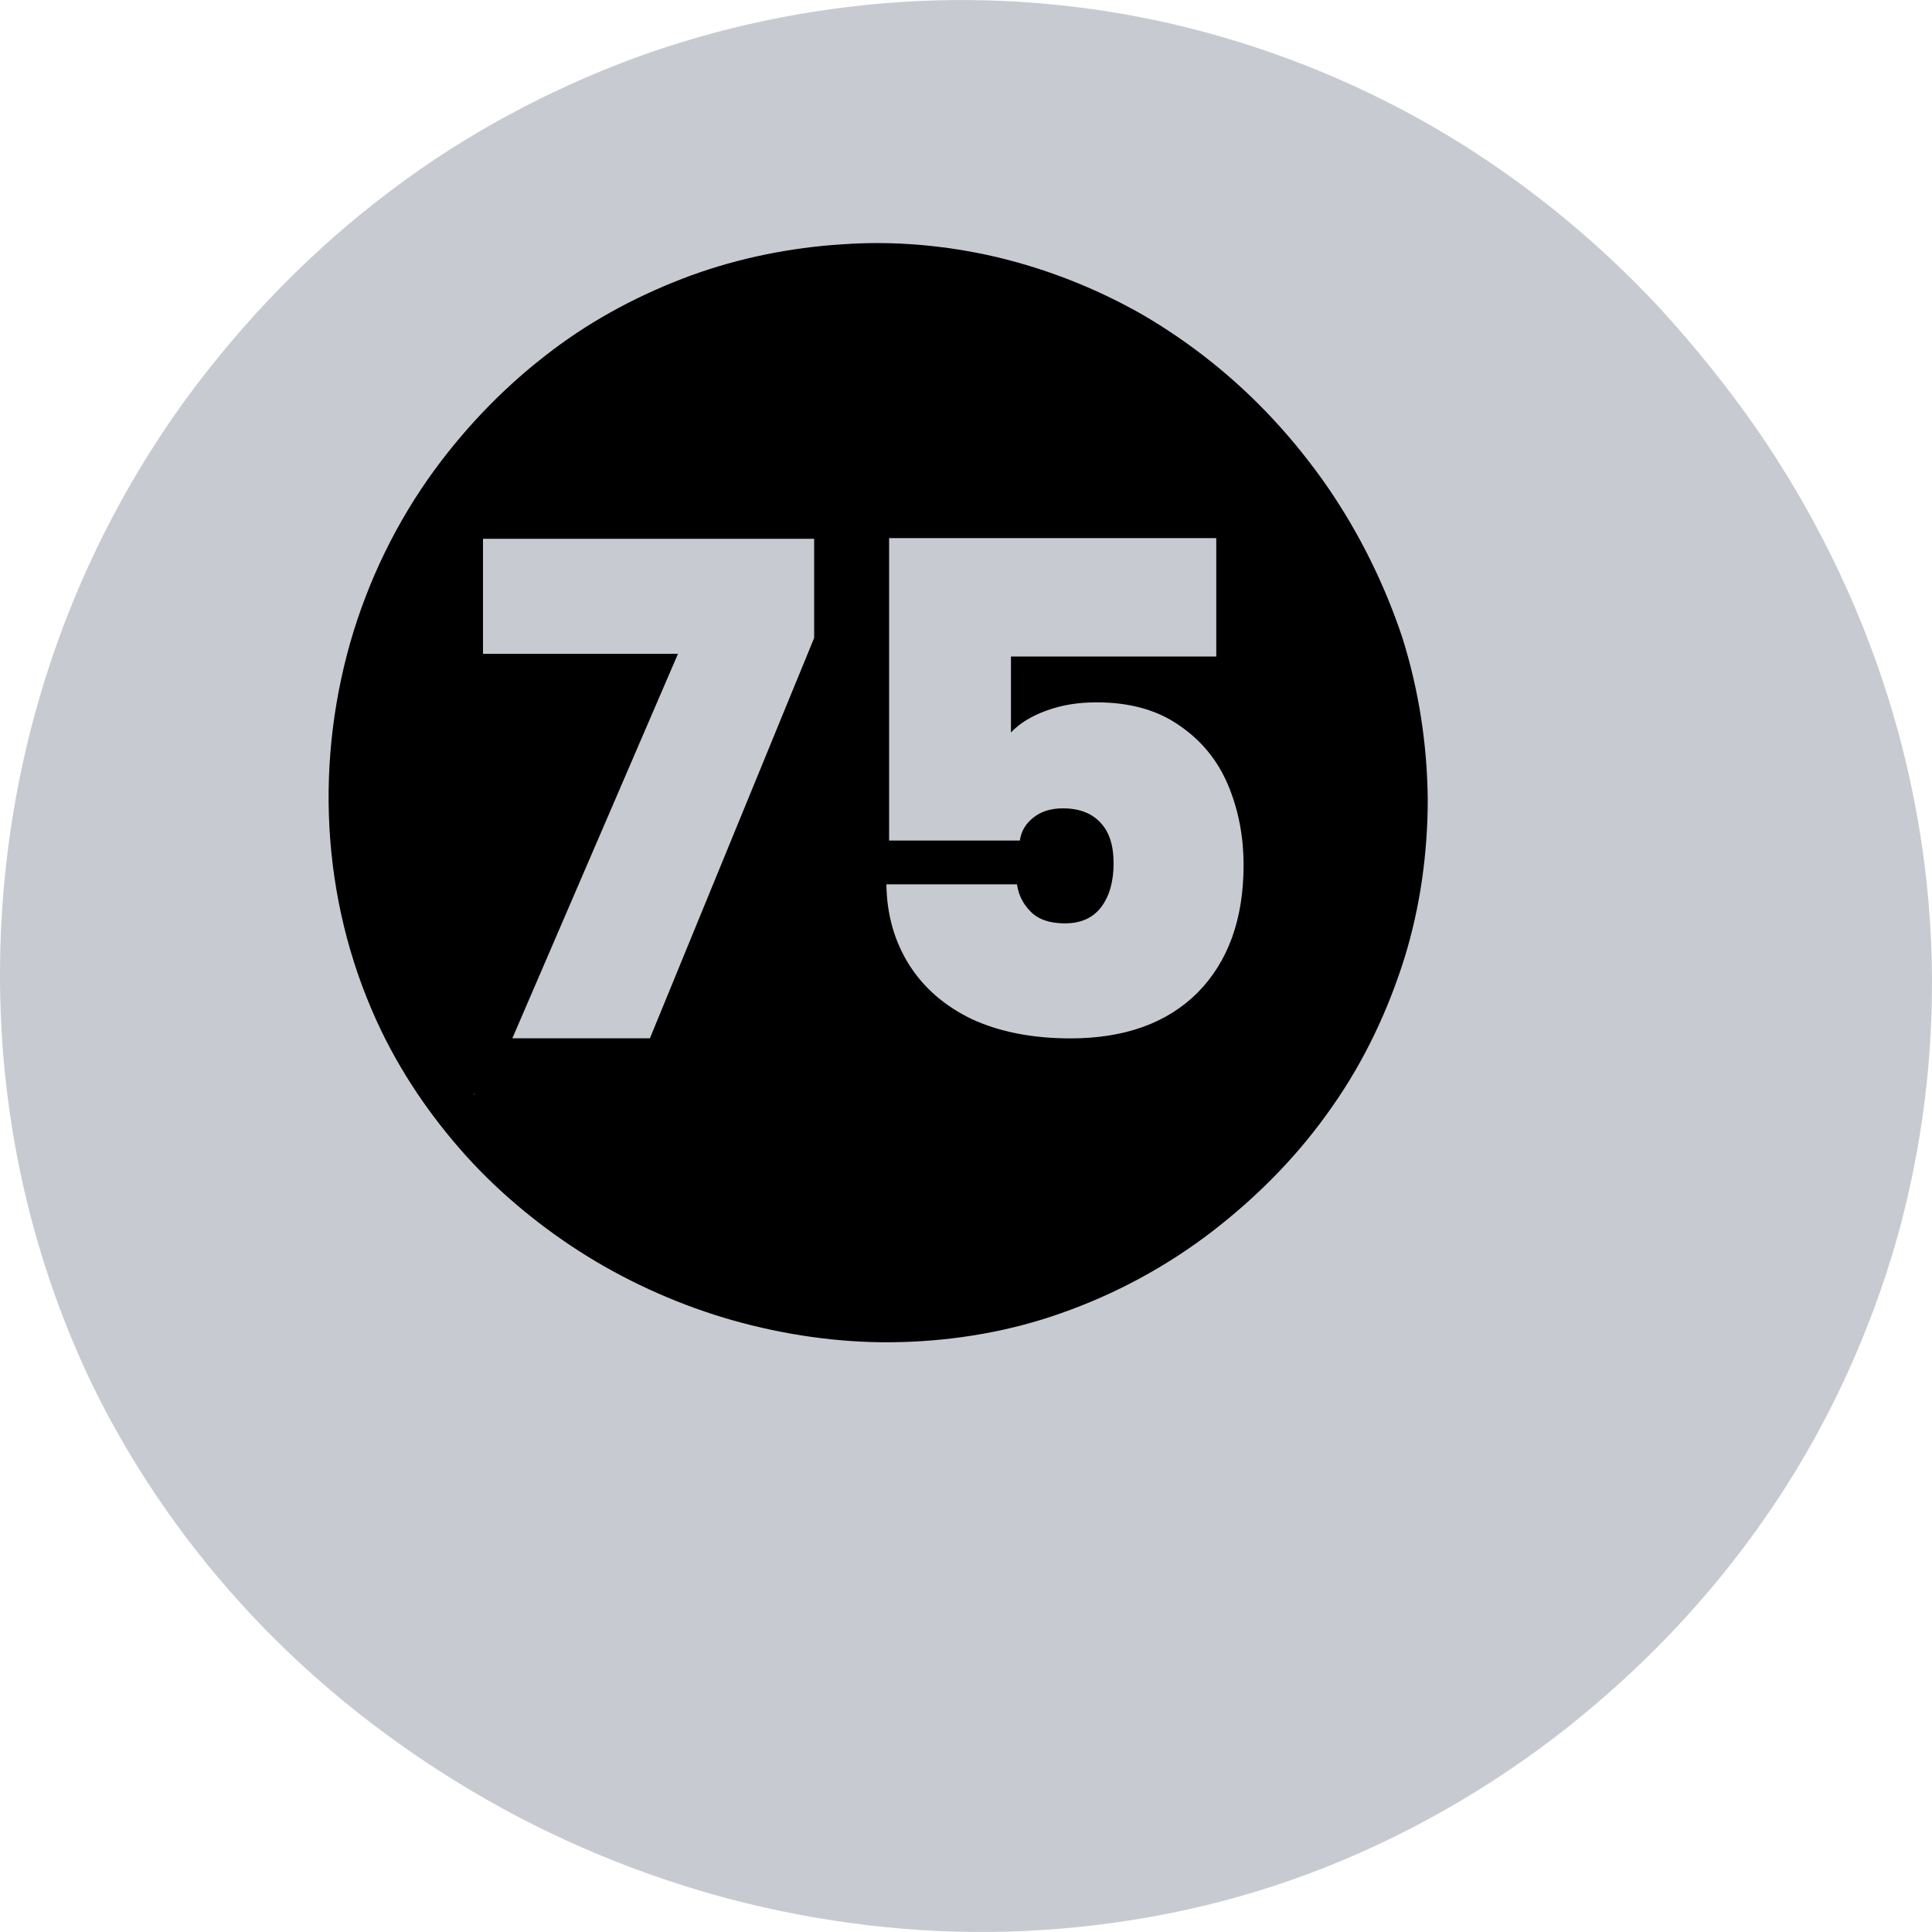
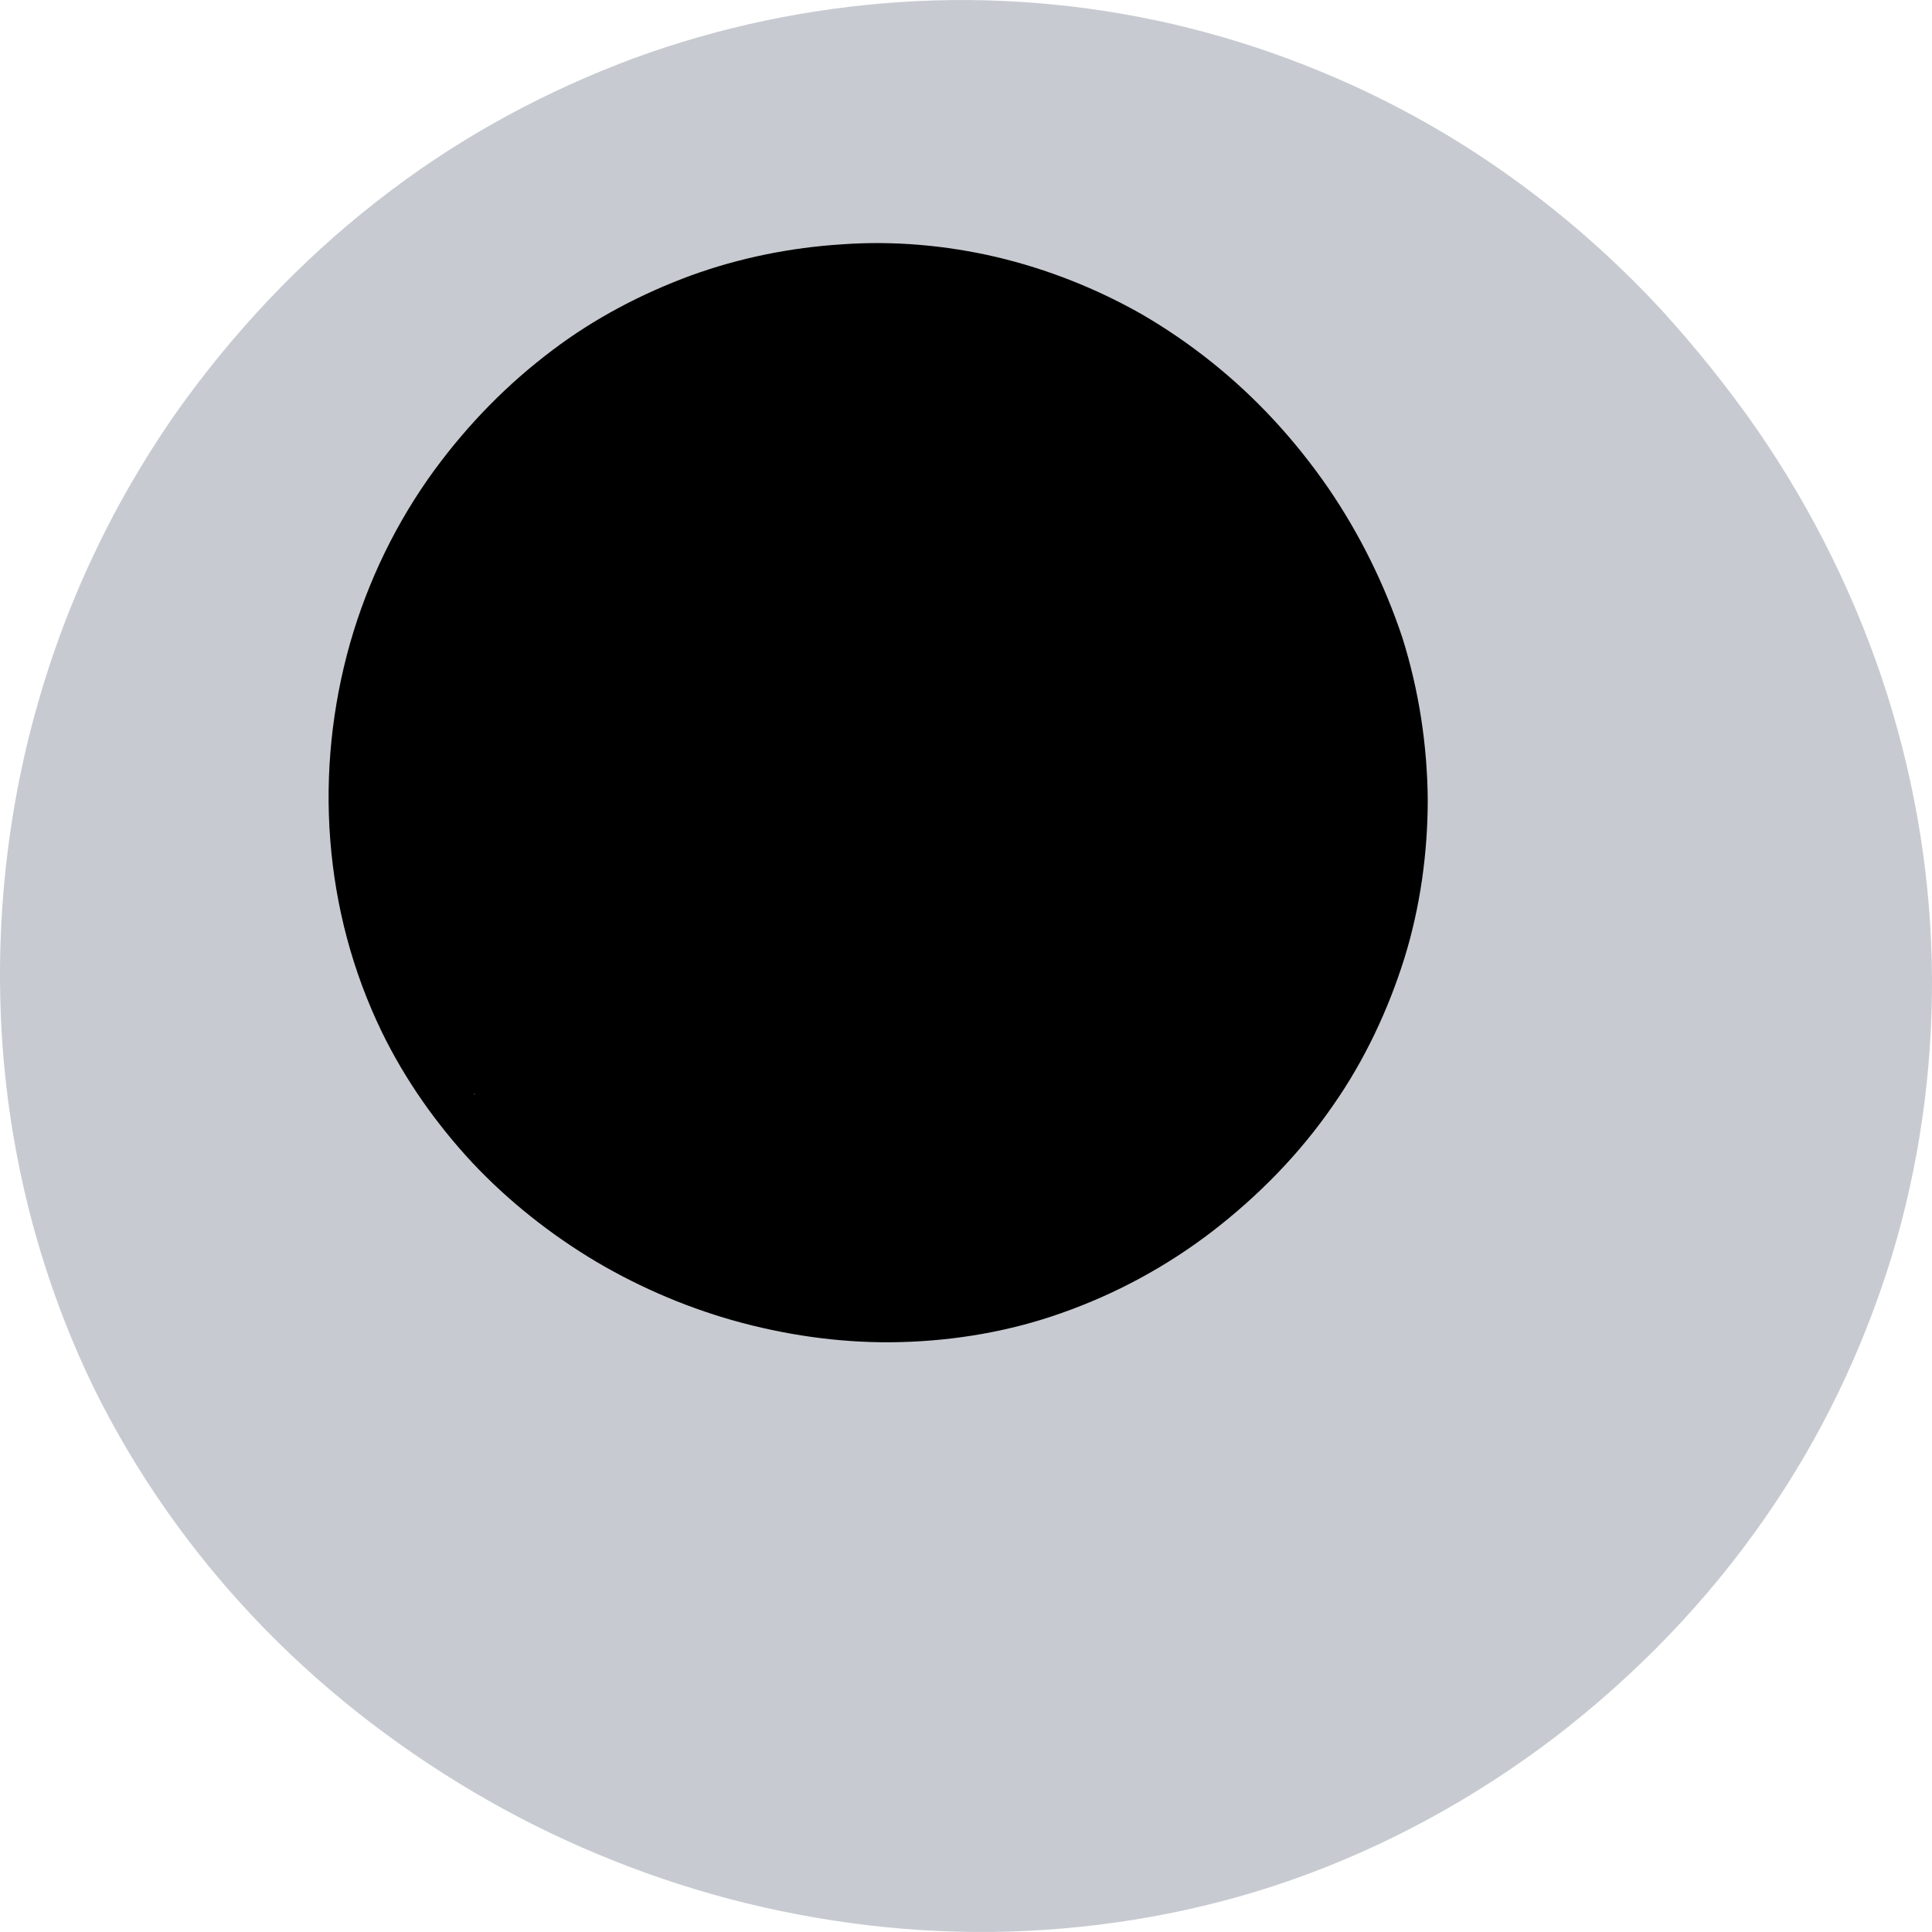
<svg xmlns="http://www.w3.org/2000/svg" width="15" height="15" viewBox="0 0 15 15" fill="none">
  <path d="M14.653 5.395C14.421 4.661 14.074 3.959 13.636 3.326C13.408 3 13.158 2.689 12.89 2.396C12.373 1.839 11.769 1.354 11.11 0.975C10.484 0.616 9.804 0.349 9.102 0.186C8.411 0.027 7.698 -0.031 6.989 0.016C6.284 0.063 5.589 0.208 4.927 0.45C4.254 0.7 3.613 1.043 3.042 1.474C2.43 1.933 1.898 2.48 1.446 3.095C0.925 3.811 0.534 4.614 0.292 5.468C0.042 6.343 -0.048 7.269 0.024 8.177C0.097 9.078 0.332 9.957 0.726 10.771C1.048 11.426 1.471 12.03 1.974 12.562C2.47 13.087 3.045 13.539 3.668 13.908C4.29 14.277 4.967 14.559 5.665 14.744C6.367 14.928 7.101 15.018 7.829 14.997C8.57 14.975 9.312 14.845 10.01 14.602C10.756 14.342 11.45 13.962 12.076 13.485C12.706 13 13.26 12.428 13.712 11.773C14.139 11.158 14.464 10.478 14.685 9.762C14.899 9.06 15.004 8.322 15 7.591C14.996 6.846 14.877 6.104 14.653 5.395ZM14.095 10.326C14.088 10.348 14.092 10.337 14.095 10.326V10.326Z" fill="#C7CBD1" />
  <path d="M10.31 3.785C10.18 3.597 10.035 3.416 9.88 3.25C9.587 2.935 9.243 2.66 8.87 2.443C8.516 2.241 8.132 2.089 7.734 1.995C7.343 1.904 6.935 1.868 6.537 1.897C6.139 1.922 5.741 2.002 5.364 2.139C4.981 2.28 4.615 2.472 4.29 2.718C3.939 2.982 3.635 3.293 3.374 3.648C3.078 4.053 2.857 4.509 2.719 4.99C2.578 5.486 2.524 6.007 2.564 6.52C2.604 7.038 2.737 7.541 2.962 8.007C3.143 8.38 3.385 8.724 3.667 9.027C3.946 9.324 4.275 9.585 4.626 9.794C4.981 10.004 5.368 10.167 5.766 10.272C6.164 10.377 6.58 10.431 6.992 10.42C7.416 10.409 7.839 10.337 8.237 10.196C8.66 10.048 9.055 9.834 9.409 9.563C9.771 9.284 10.09 8.959 10.35 8.582C10.593 8.235 10.777 7.844 10.904 7.439C11.027 7.041 11.085 6.622 11.085 6.206C11.081 5.782 11.016 5.359 10.889 4.954C10.752 4.541 10.556 4.144 10.31 3.785ZM9.869 3.789C9.865 3.785 9.862 3.782 9.869 3.789ZM3.678 8.488C3.682 8.492 3.689 8.499 3.689 8.499C3.685 8.499 3.678 8.492 3.678 8.488ZM9.21 9.259C9.207 9.263 9.203 9.263 9.203 9.266C9.189 9.277 9.207 9.266 9.21 9.259Z" fill="black" />
-   <path d="M9.443 5.097H7.849V5.687C7.916 5.616 8.008 5.559 8.125 5.517C8.242 5.474 8.371 5.453 8.513 5.453C8.768 5.453 8.98 5.511 9.15 5.628C9.324 5.745 9.451 5.899 9.533 6.091C9.614 6.282 9.655 6.491 9.655 6.717C9.655 7.135 9.536 7.465 9.299 7.706C9.062 7.943 8.732 8.062 8.311 8.062C8.017 8.062 7.762 8.012 7.546 7.913C7.333 7.81 7.17 7.668 7.057 7.488C6.944 7.307 6.885 7.1 6.882 6.866H7.896C7.907 6.948 7.943 7.019 8.003 7.079C8.063 7.139 8.151 7.169 8.268 7.169C8.392 7.169 8.486 7.127 8.55 7.042C8.614 6.957 8.646 6.843 8.646 6.702C8.646 6.563 8.612 6.459 8.545 6.388C8.477 6.314 8.38 6.276 8.252 6.276C8.157 6.276 8.079 6.301 8.019 6.351C7.962 6.397 7.928 6.455 7.918 6.526H6.903V4.178H9.443V5.097Z" fill="#C7CBD1" />
-   <path d="M6.321 4.953L5.046 8.061H3.978L5.264 5.076H3.75V4.183H6.321V4.953Z" fill="#C7CBD1" />
</svg>